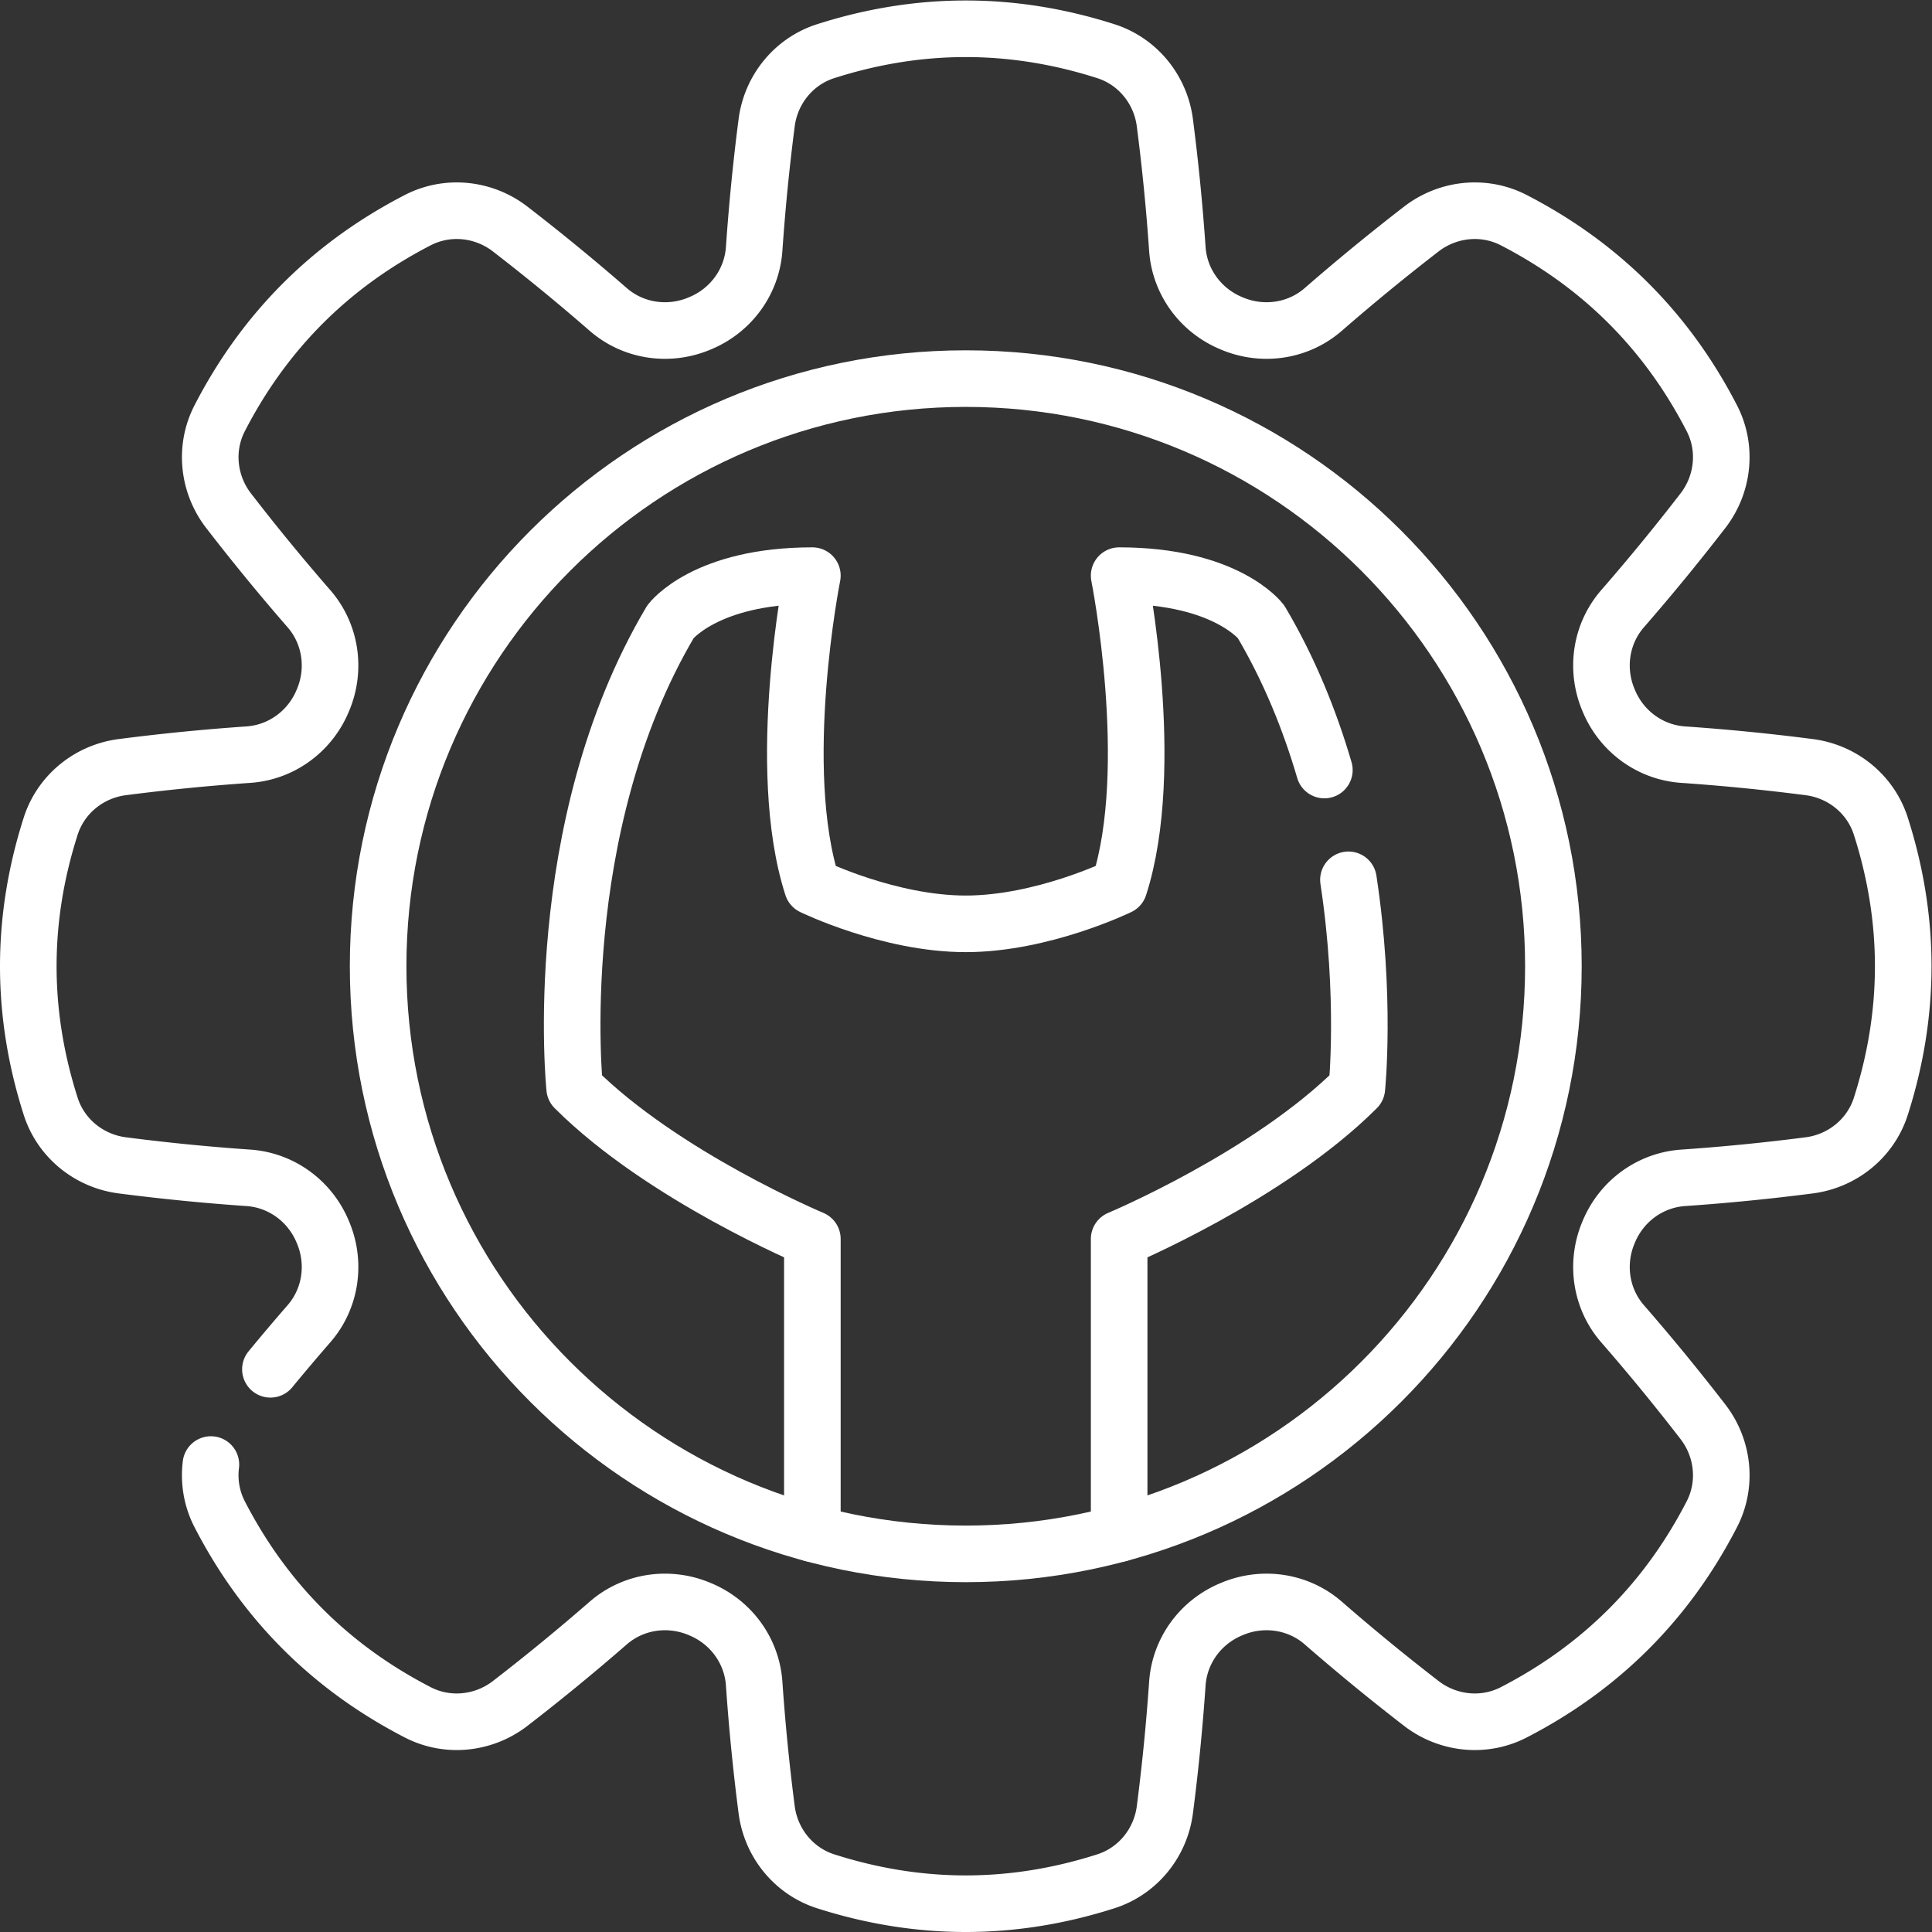
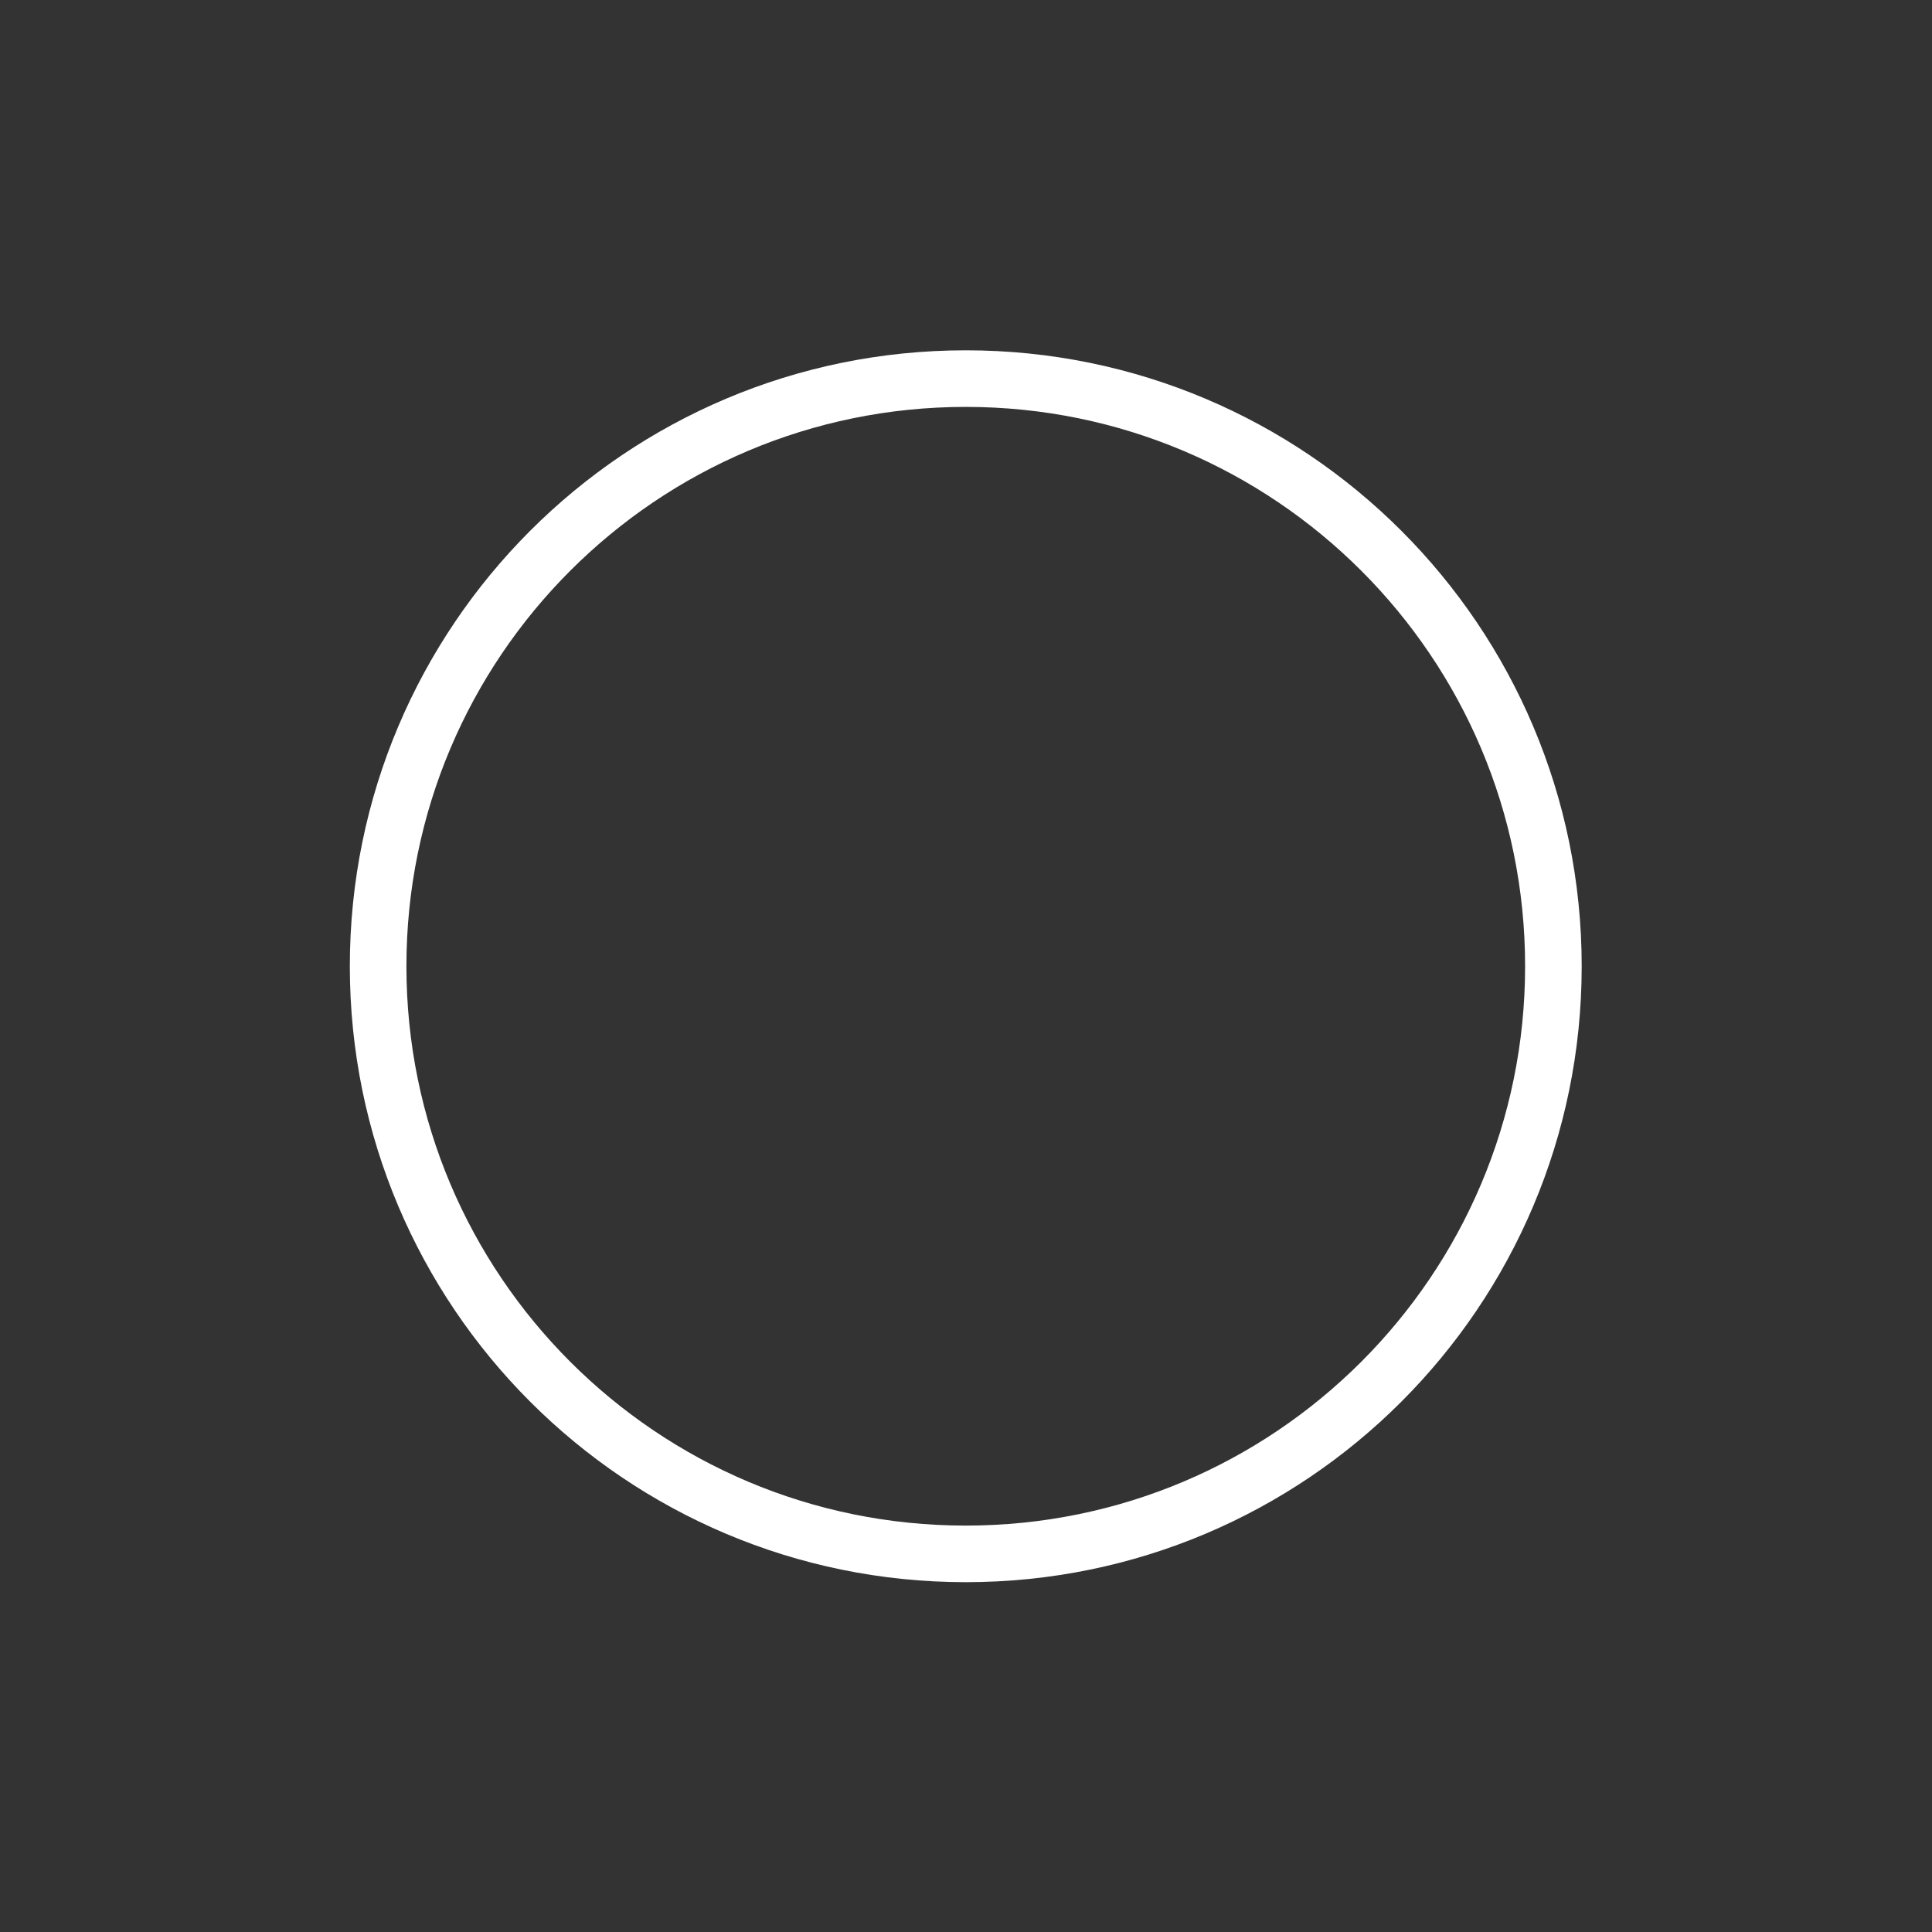
<svg xmlns="http://www.w3.org/2000/svg" width="512" height="512" x="0" y="0" viewBox="0 0 682.667 682.667" style="enable-background:new 0 0 512 512" xml:space="preserve" class="">
  <rect x="0" y="0" width="682.667" height="682.667" fill="#333333" stroke="none" />
  <g>
    <defs>
      <clipPath id="a" clipPathUnits="userSpaceOnUse">
        <path d="M0 512h512V0H0Z" fill="#ffffff" opacity="1" data-original="#000000" class="" />
      </clipPath>
    </defs>
    <g clip-path="url(#a)" transform="matrix(1.333 0 0 -1.333 0 682.667)">
-       <path d="M0 0c4.729-31.09 2.229-55.229 2.229-55.229-23.379-23.38-63.009-39.97-63.009-39.97v-78.119" style="stroke-width:15;stroke-linecap:round;stroke-linejoin:round;stroke-miterlimit:10;stroke-dasharray:none;stroke-opacity:1" transform="translate(357.44 278.91)" fill="none" stroke="#ffffff" stroke-width="15" stroke-linecap="round" stroke-linejoin="round" stroke-miterlimit="10" stroke-dasharray="none" stroke-opacity="" data-original="#000000" opacity="1" />
-       <path d="M0 0v78.119s-39.63 16.59-63.01 39.97c0 0-7.12 68.779 25.41 123.659 0 0 9.15 12.2 37.6 12.2 0 0-10.16-50.96 0-82.4 0 0 20.329-9.9 40.659-9.9s40.659 9.9 40.659 9.9c10.161 31.44 0 82.4 0 82.4 28.451 0 37.6-12.2 37.6-12.2 7.53-12.71 12.94-26.16 16.8-39.33" style="stroke-width:15;stroke-linecap:round;stroke-linejoin:round;stroke-miterlimit:10;stroke-dasharray:none;stroke-opacity:1" transform="translate(215.34 105.592)" fill="none" stroke="#ffffff" stroke-width="15" stroke-linecap="round" stroke-linejoin="round" stroke-miterlimit="10" stroke-dasharray="none" stroke-opacity="" data-original="#000000" opacity="1" />
      <path d="M0 0c0 86.029-69.74 155.769-155.77 155.769-86.029 0-155.769-69.74-155.769-155.769 0-86.029 69.74-155.77 155.769-155.77C-69.74-155.77 0-86.029 0 0Z" style="stroke-width:15;stroke-linecap:round;stroke-linejoin:round;stroke-miterlimit:10;stroke-dasharray:none;stroke-opacity:1" transform="translate(411.77 256)" fill="none" stroke="#ffffff" stroke-width="15" stroke-linecap="round" stroke-linejoin="round" stroke-miterlimit="10" stroke-dasharray="none" stroke-opacity="" data-original="#000000" opacity="1" />
-       <path d="M0 0c3.351 4.07 6.75 8.09 10.2 12.05 5.78 6.63 7.17 15.96 3.8 24.09-.04.079-.07.17-.11.26-3.36 8.14-10.94 13.739-19.72 14.35-11.149.77-22.3 1.869-33.44 3.309-8.819 1.14-16.279 7.19-18.979 15.66-7.91 24.75-7.91 49.49 0 74.239 2.7 8.47 10.16 14.52 18.979 15.66a563.906 563.906 0 0 0 33.44 3.31c8.78.61 16.36 6.21 19.72 14.35.04.09.07.18.11.26 3.37 8.13 1.98 17.46-3.8 24.09a569.355 569.355 0 0 0-21.309 25.99c-5.42 7.039-6.42 16.59-2.34 24.489 11.909 23.09 29.409 40.59 52.499 52.5 7.9 4.08 17.45 3.08 24.49-2.34a569.348 569.348 0 0 0 25.989-21.31c6.63-5.78 15.96-7.17 24.09-3.8.08.04.17.07.26.11 8.14 3.36 13.74 10.94 14.35 19.72.77 11.15 1.87 22.3 3.31 33.44 1.14 8.82 7.19 16.28 15.66 18.979 24.749 7.91 49.489 7.91 74.238 0 8.471-2.699 14.521-10.159 15.661-18.979 1.44-11.14 2.54-22.29 3.31-33.44.61-8.78 6.21-16.36 14.35-19.72.09-.04.179-.07.26-.11 8.129-3.37 17.46-1.98 24.089 3.8 8.43 7.34 17.09 14.44 25.99 21.31 7.04 5.42 16.59 6.42 24.49 2.34 23.09-11.91 40.59-29.41 52.499-52.5 4.08-7.899 3.08-17.45-2.34-24.489a570.02 570.02 0 0 0-21.309-25.99c-5.781-6.63-7.17-15.96-3.8-24.09.04-.08.07-.17.11-.26 3.359-8.14 10.94-13.74 19.72-14.35a563.79 563.79 0 0 0 33.439-3.31c8.82-1.14 16.28-7.19 18.98-15.66 7.91-24.749 7.91-49.489 0-74.239-2.7-8.47-10.16-14.52-18.98-15.66a563.785 563.785 0 0 0-33.439-3.309c-8.78-.611-16.361-6.21-19.72-14.35-.04-.09-.07-.181-.11-.26-3.37-8.13-1.981-17.46 3.8-24.09a570.02 570.02 0 0 0 21.309-25.99c5.42-7.04 6.42-16.59 2.34-24.49-11.909-23.09-29.409-40.589-52.499-52.499-7.9-4.08-17.45-3.08-24.49 2.34-8.9 6.87-17.56 13.97-25.99 21.31-6.629 5.779-15.96 7.17-24.089 3.8-.081-.041-.17-.07-.26-.11-8.14-3.36-13.74-10.94-14.35-19.72-.77-11.15-1.87-22.3-3.31-33.44-1.14-8.82-7.19-16.28-15.661-18.98-24.749-7.91-49.489-7.91-74.238 0-8.47 2.7-14.52 10.16-15.66 18.98a563.823 563.823 0 0 0-3.31 33.44c-.61 8.78-6.21 16.36-14.35 19.72-.09.04-.18.069-.26.11-8.13 3.37-17.46 1.979-24.09-3.8a569.348 569.348 0 0 0-25.989-21.31c-7.04-5.42-16.59-6.42-24.49-2.34C15.96-79.019-1.54-61.52-13.449-38.43c-2.141 4.14-2.881 8.73-2.33 13.18" style="stroke-width:15;stroke-linecap:round;stroke-linejoin:round;stroke-miterlimit:10;stroke-dasharray:none;stroke-opacity:1" transform="translate(71.682 149.161)" fill="none" stroke="#ffffff" stroke-width="15" stroke-linecap="round" stroke-linejoin="round" stroke-miterlimit="10" stroke-dasharray="none" stroke-opacity="" data-original="#000000" opacity="1" />
    </g>
  </g>
</svg>